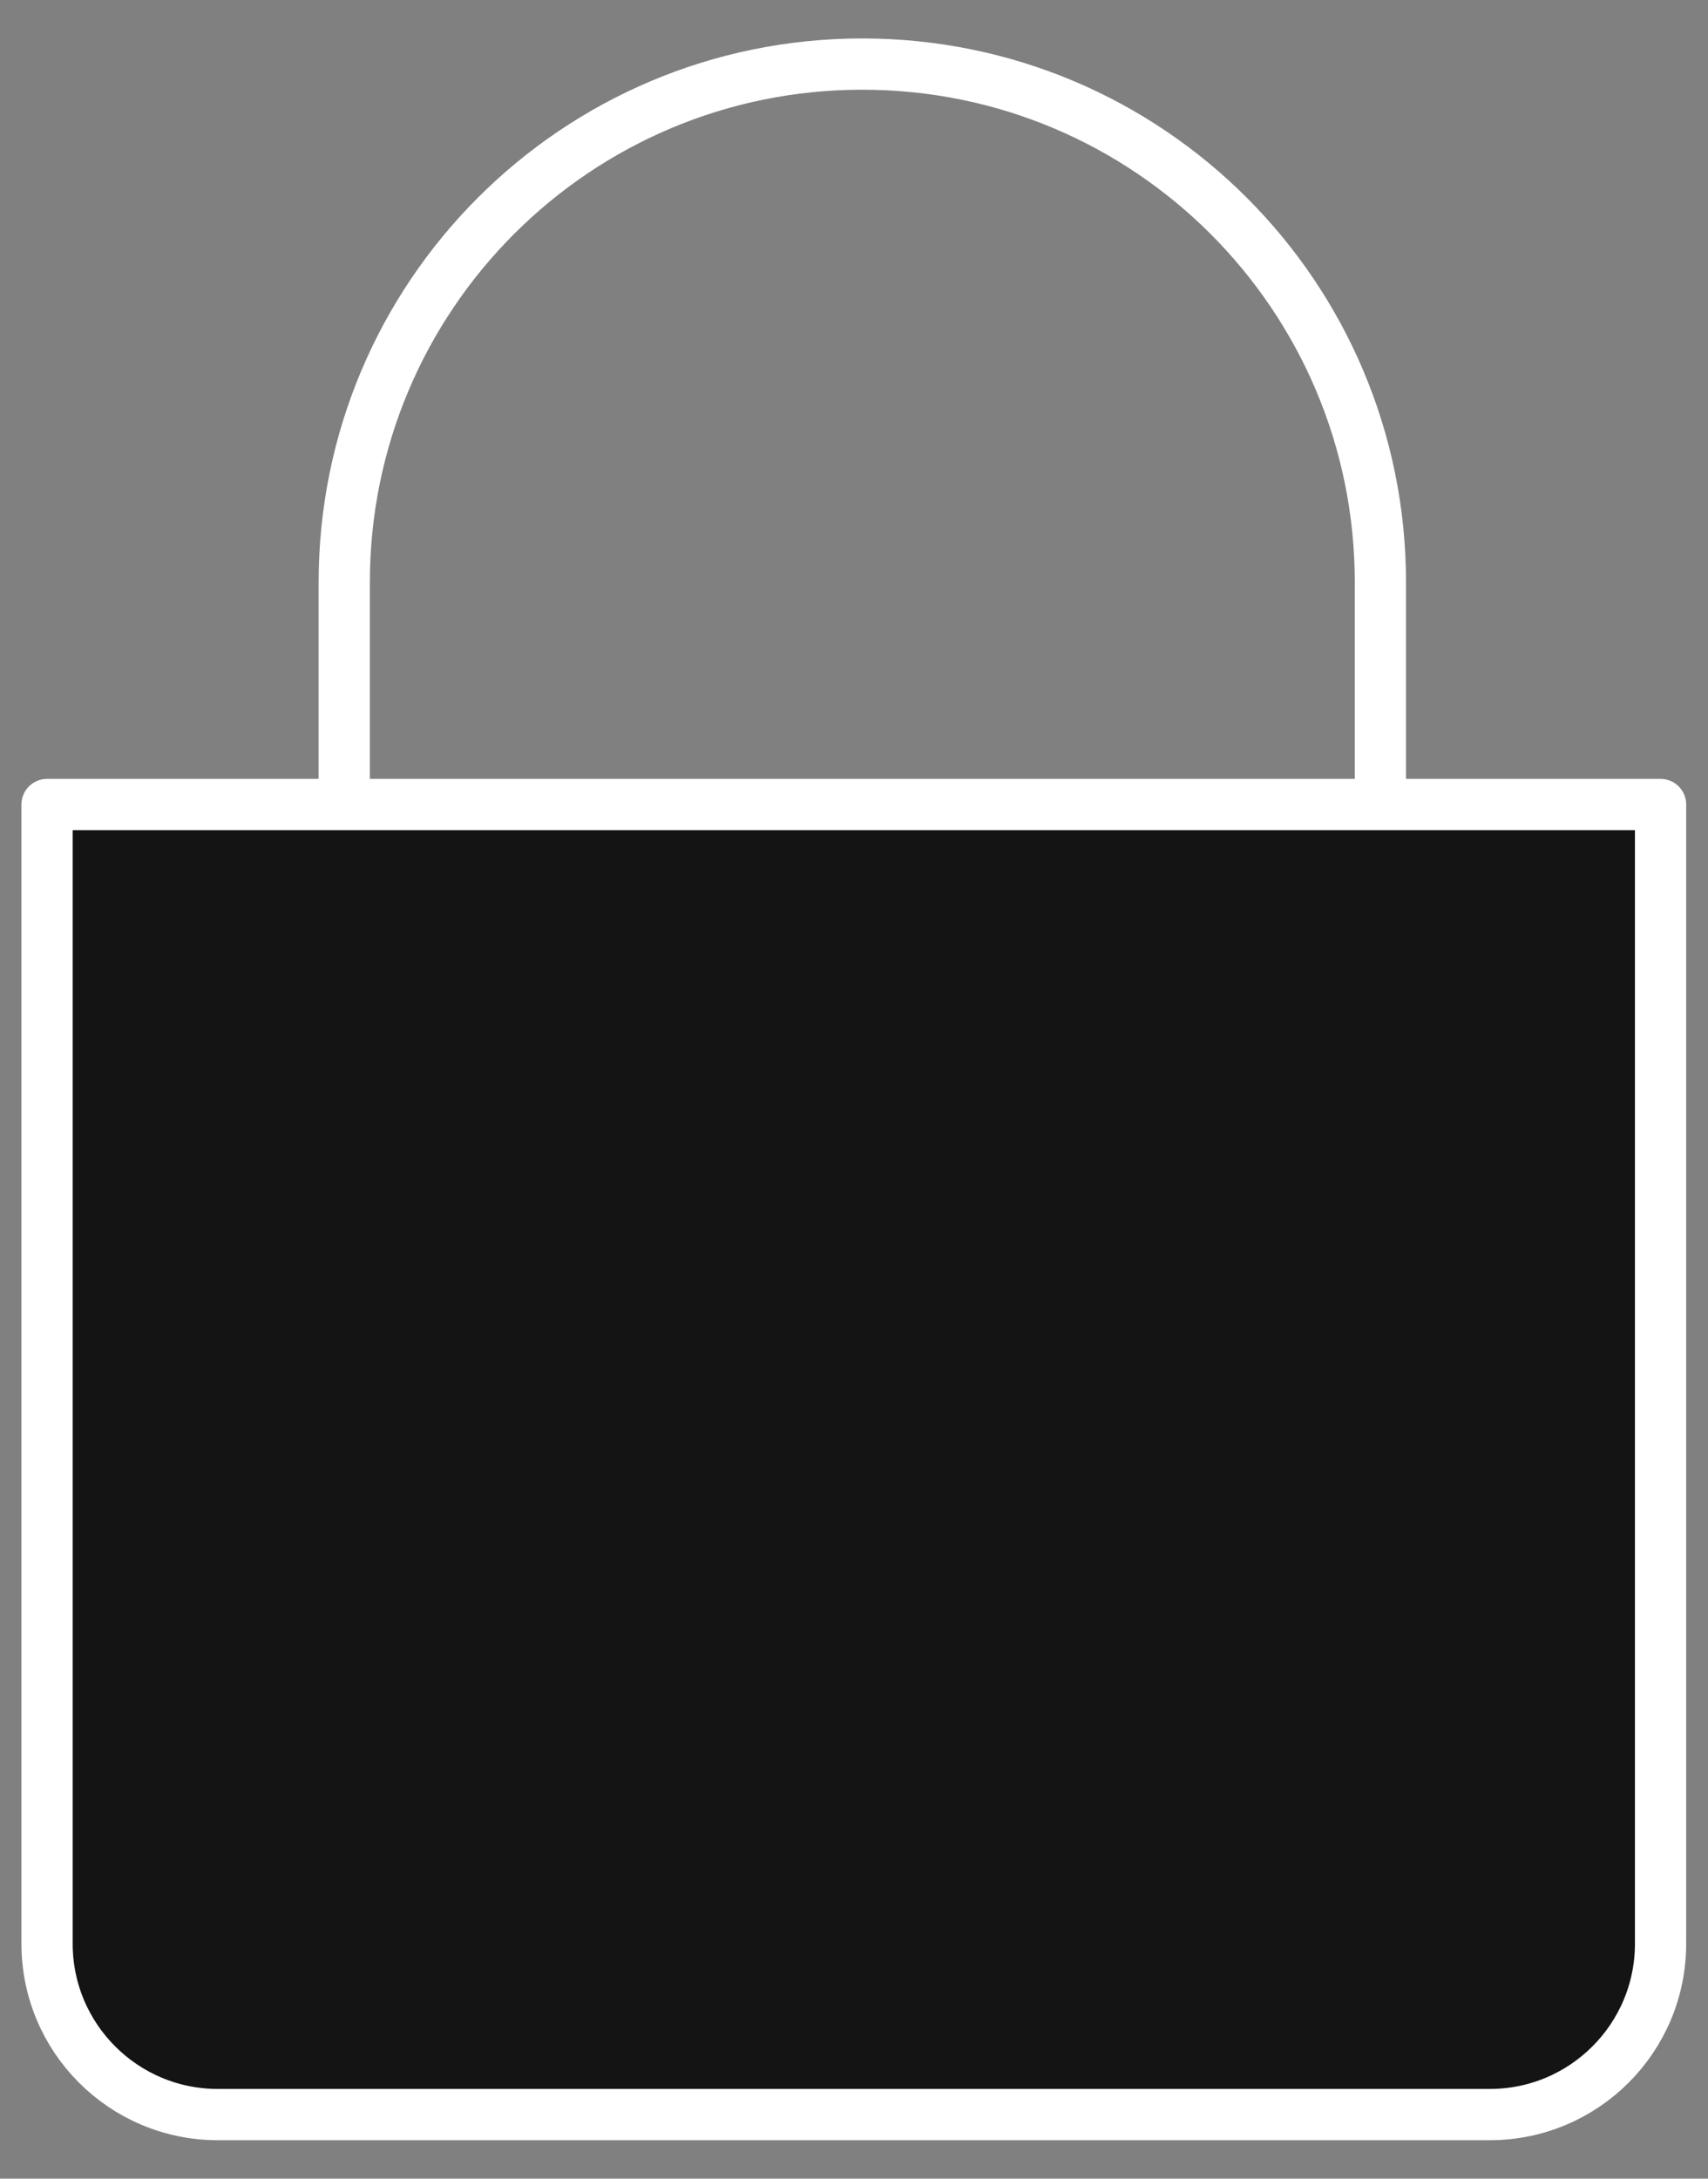
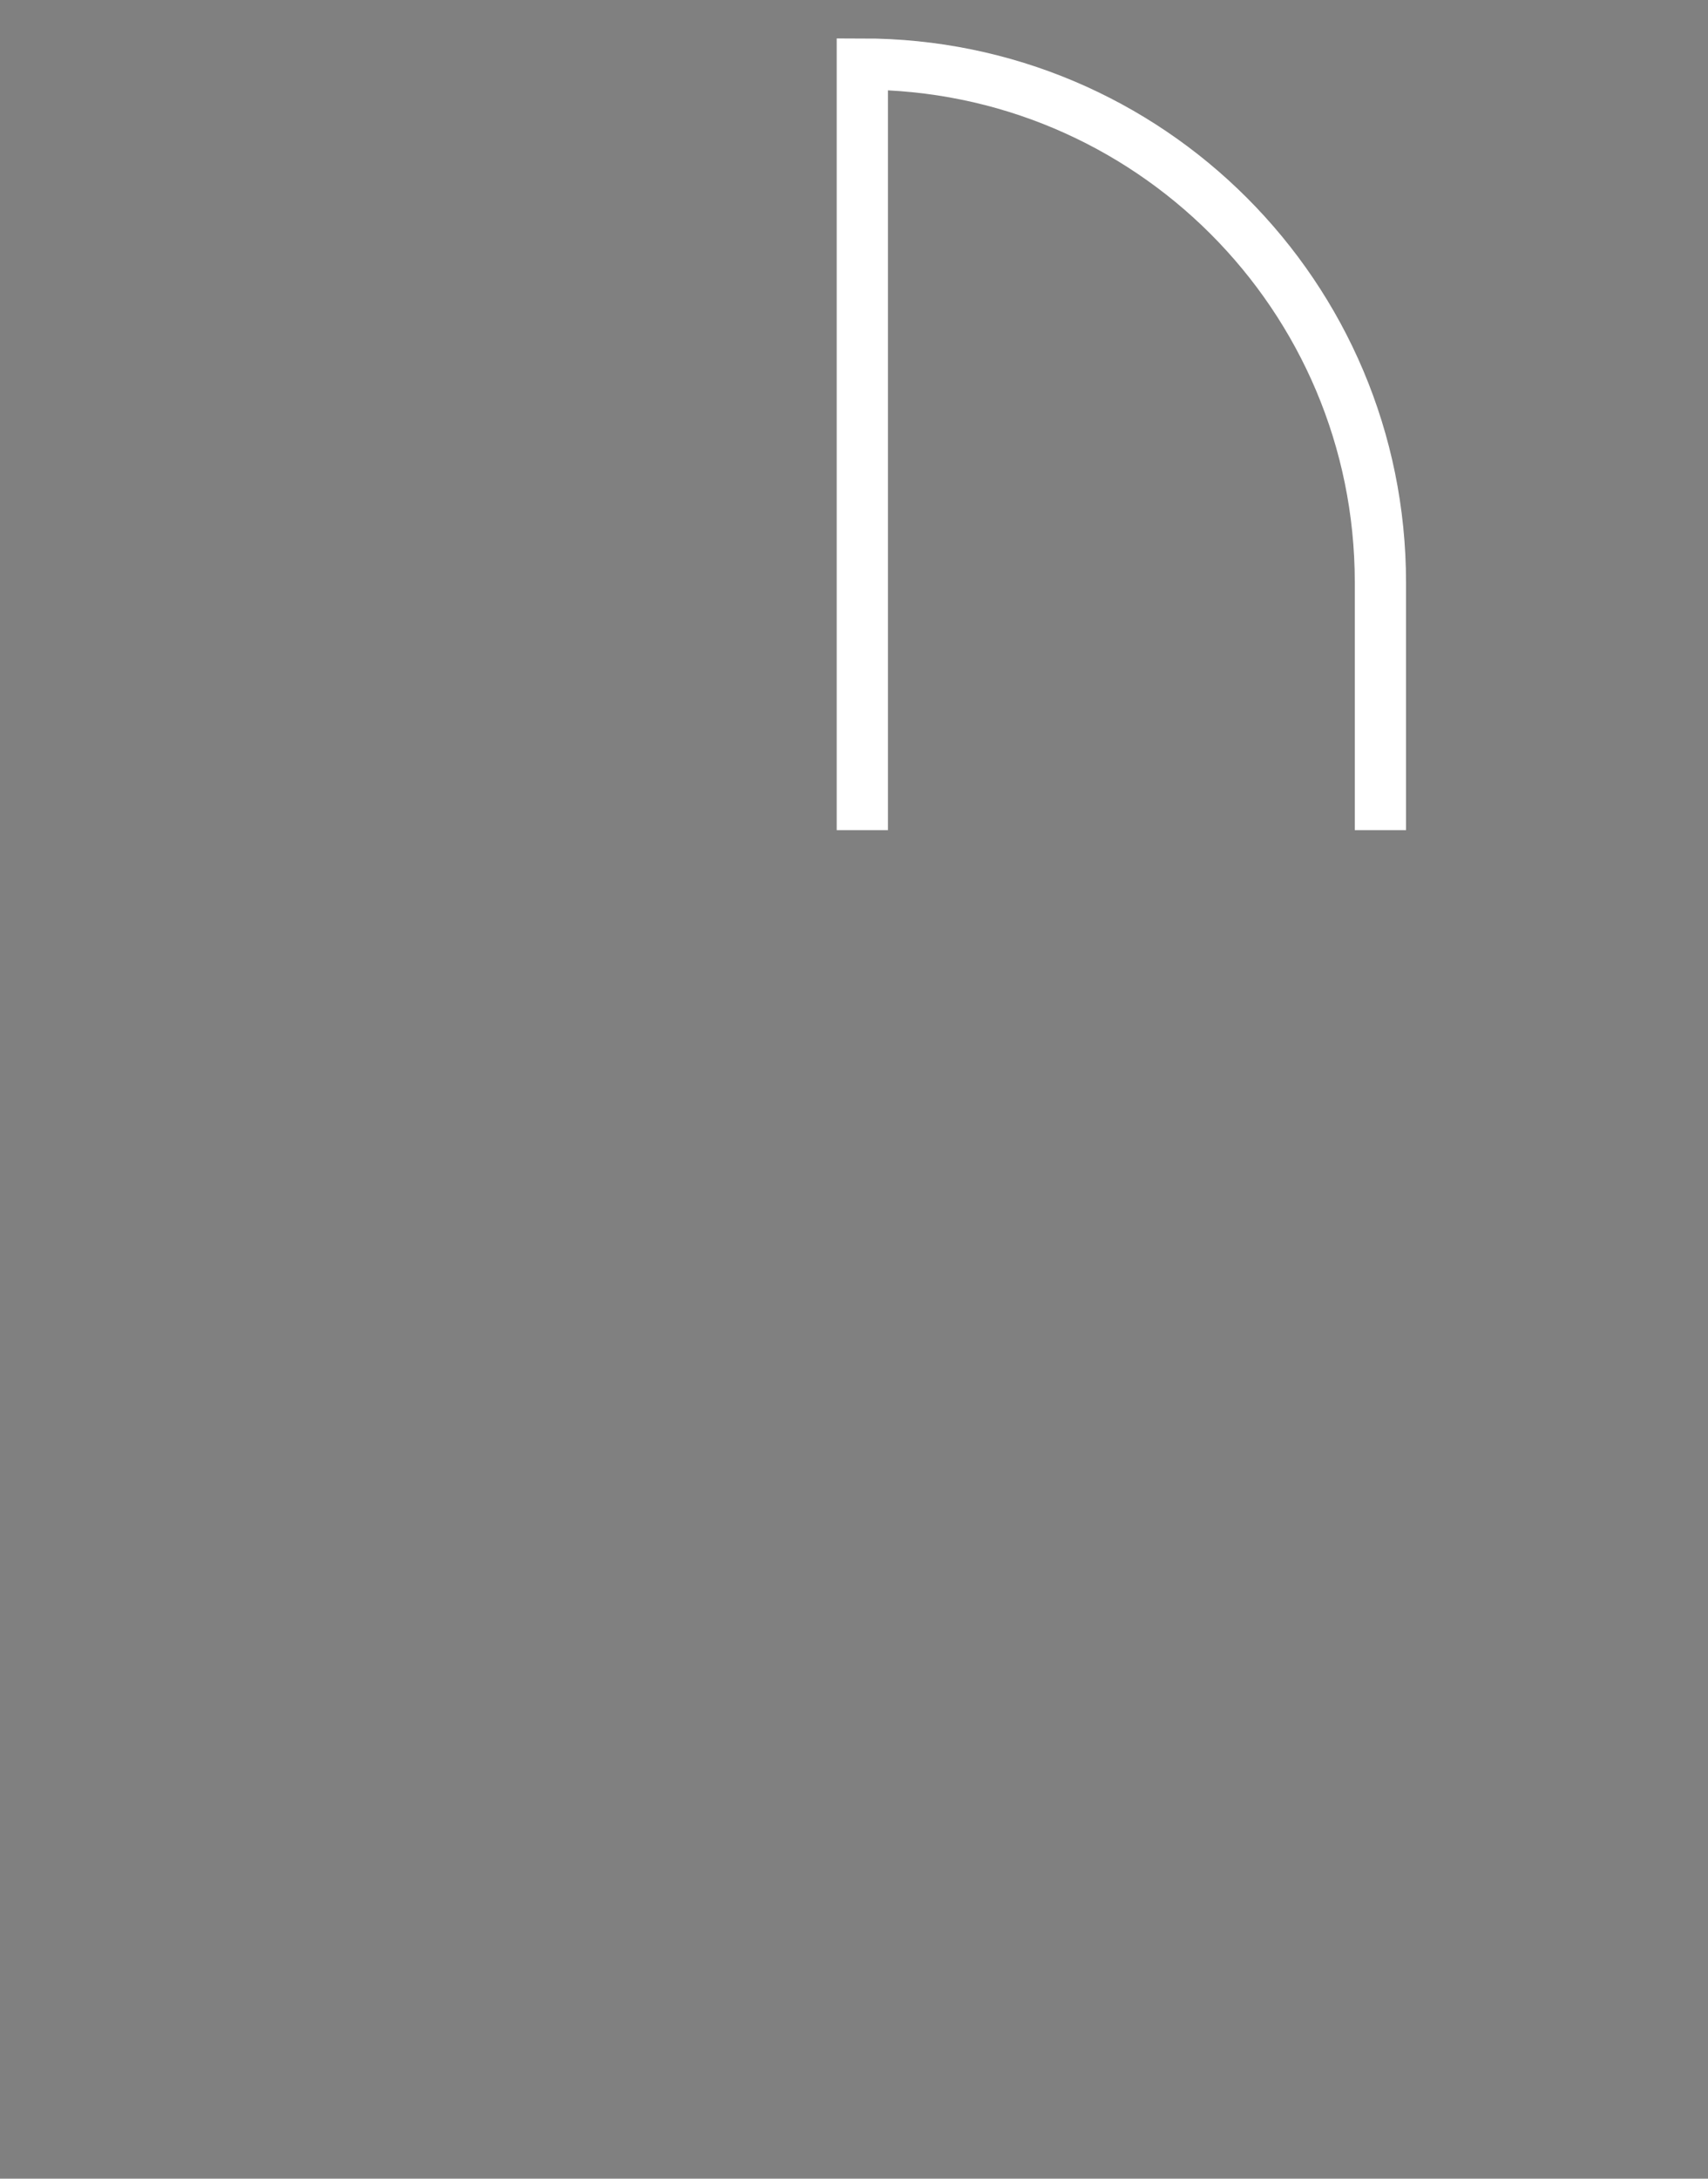
<svg xmlns="http://www.w3.org/2000/svg" width="40" height="51" viewBox="0 0 40 51" fill="none">
  <rect x="0" y="0" width="40" height="51" fill="#808080" stroke="none" />
-   <path d="M32.328 18.833V13.633C32.328 6.93 26.898 1.5 20.195 1.5C13.492 1.5 8.062 6.93 8.062 13.633V18.833" stroke="white" stroke-width="1.2" stroke-miterlimit="10" stroke-linecap="square" />
-   <path d="M1.102 18.833H38.889V45.5C38.889 47.709 37.098 49.5 34.889 49.5H5.102C2.892 49.5 1.102 47.709 1.102 45.5V18.833Z" fill="#141414" stroke="white" stroke-width="1.2" stroke-linejoin="round" />
+   <path d="M32.328 18.833V13.633C32.328 6.93 26.898 1.5 20.195 1.5V18.833" stroke="white" stroke-width="1.2" stroke-miterlimit="10" stroke-linecap="square" />
</svg>